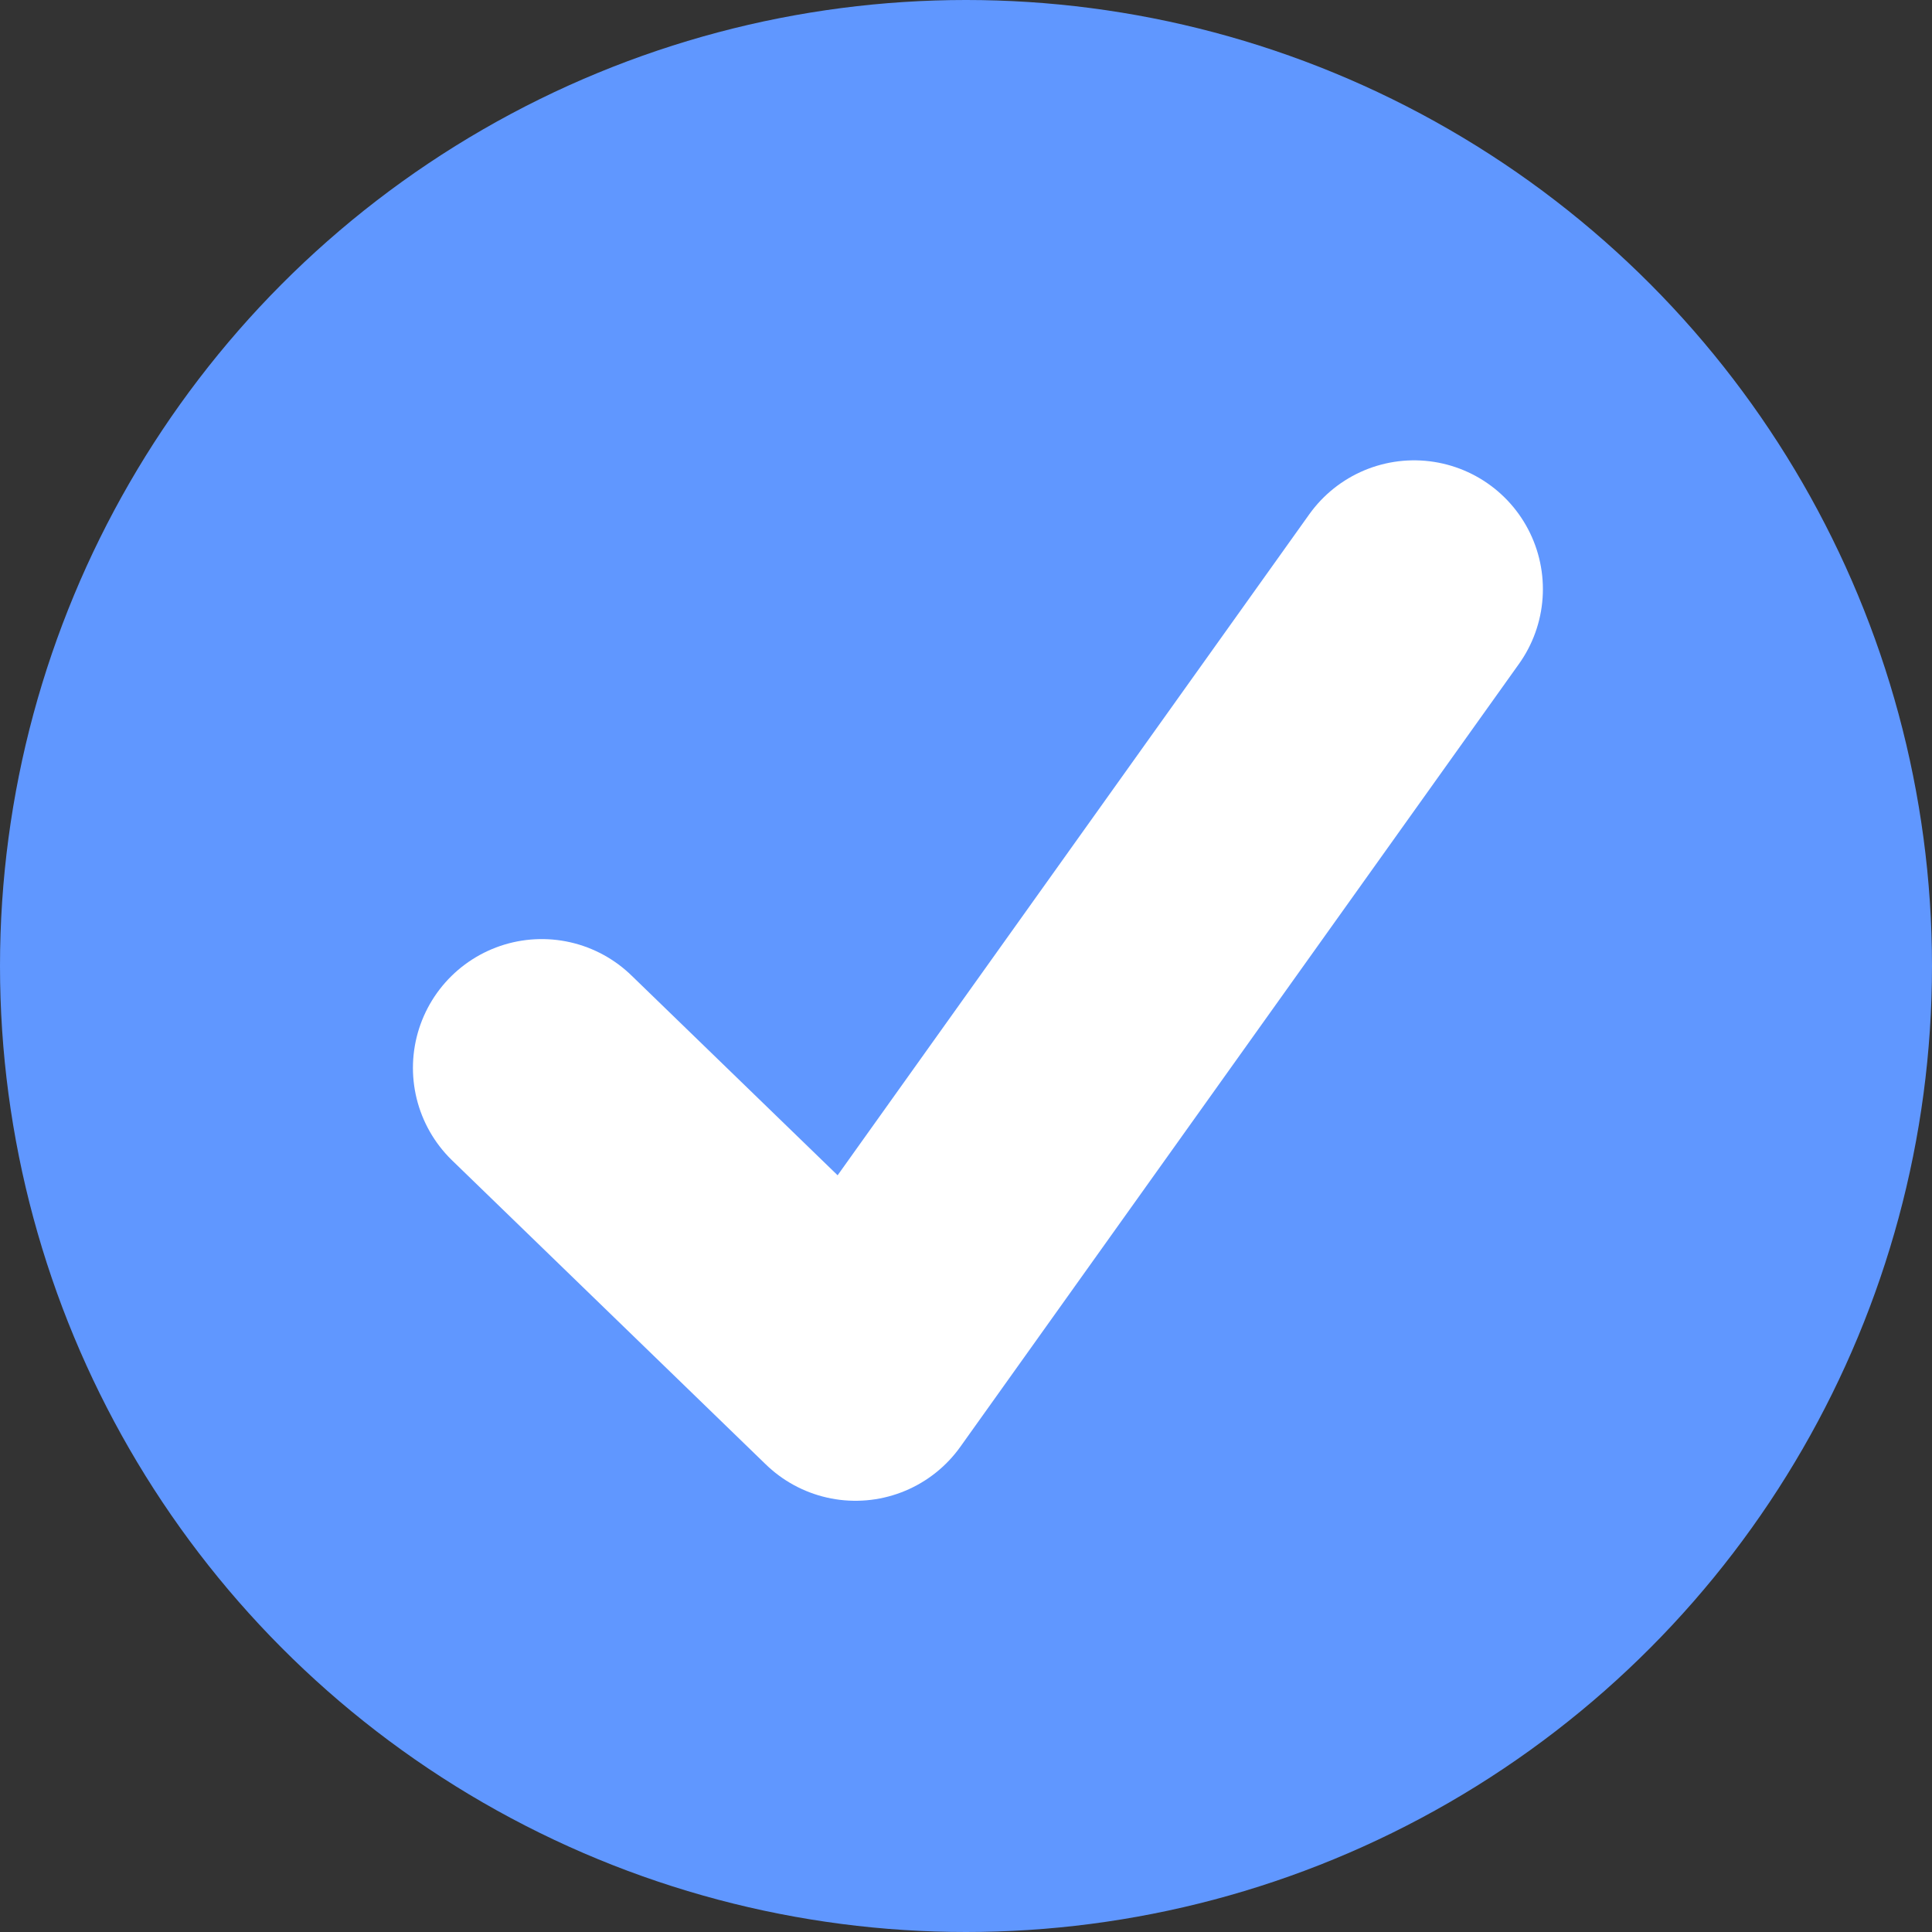
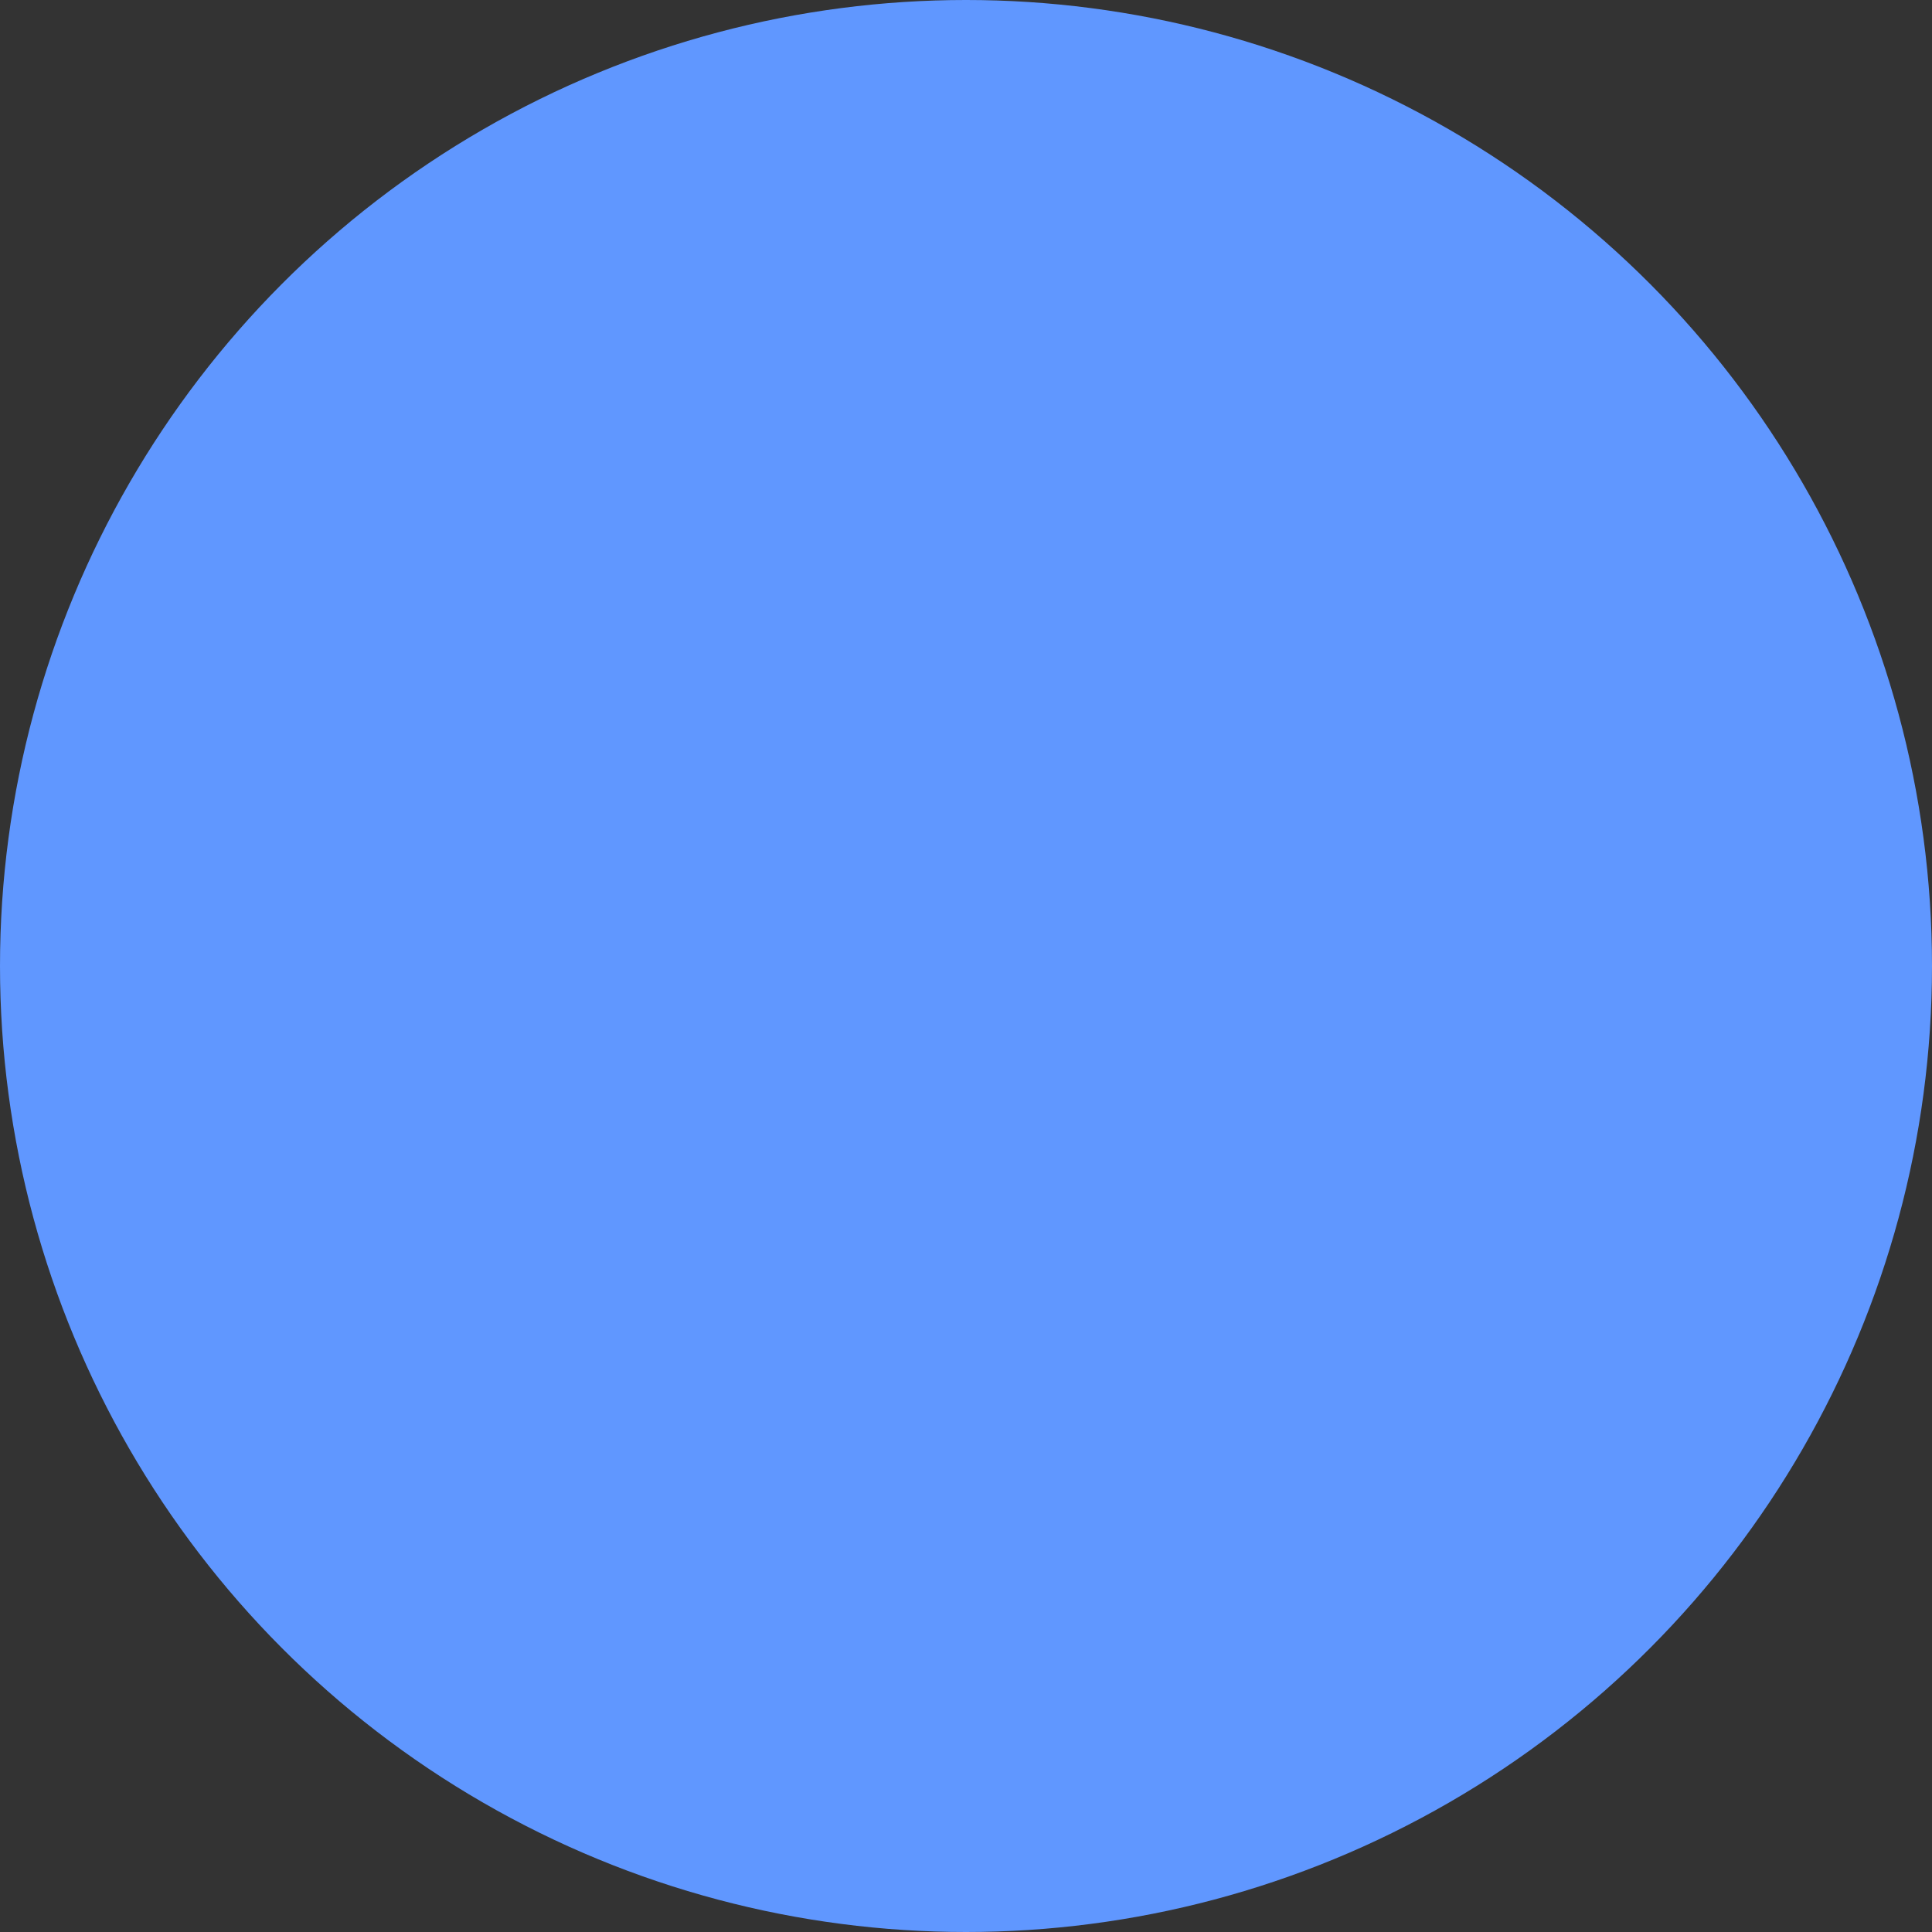
<svg xmlns="http://www.w3.org/2000/svg" width="15" height="15" viewBox="0 0 15 15" fill="none">
  <rect x="0" y="0" width="15" height="15" fill="#333333" stroke="none" />
  <circle cx="7.5" cy="7.5" r="7.5" fill="#6097FF" />
-   <path d="M4.206 8.291L6.642 10.652L10.979 4.574" stroke="white" stroke-width="2" stroke-linecap="round" stroke-linejoin="round" />
</svg>